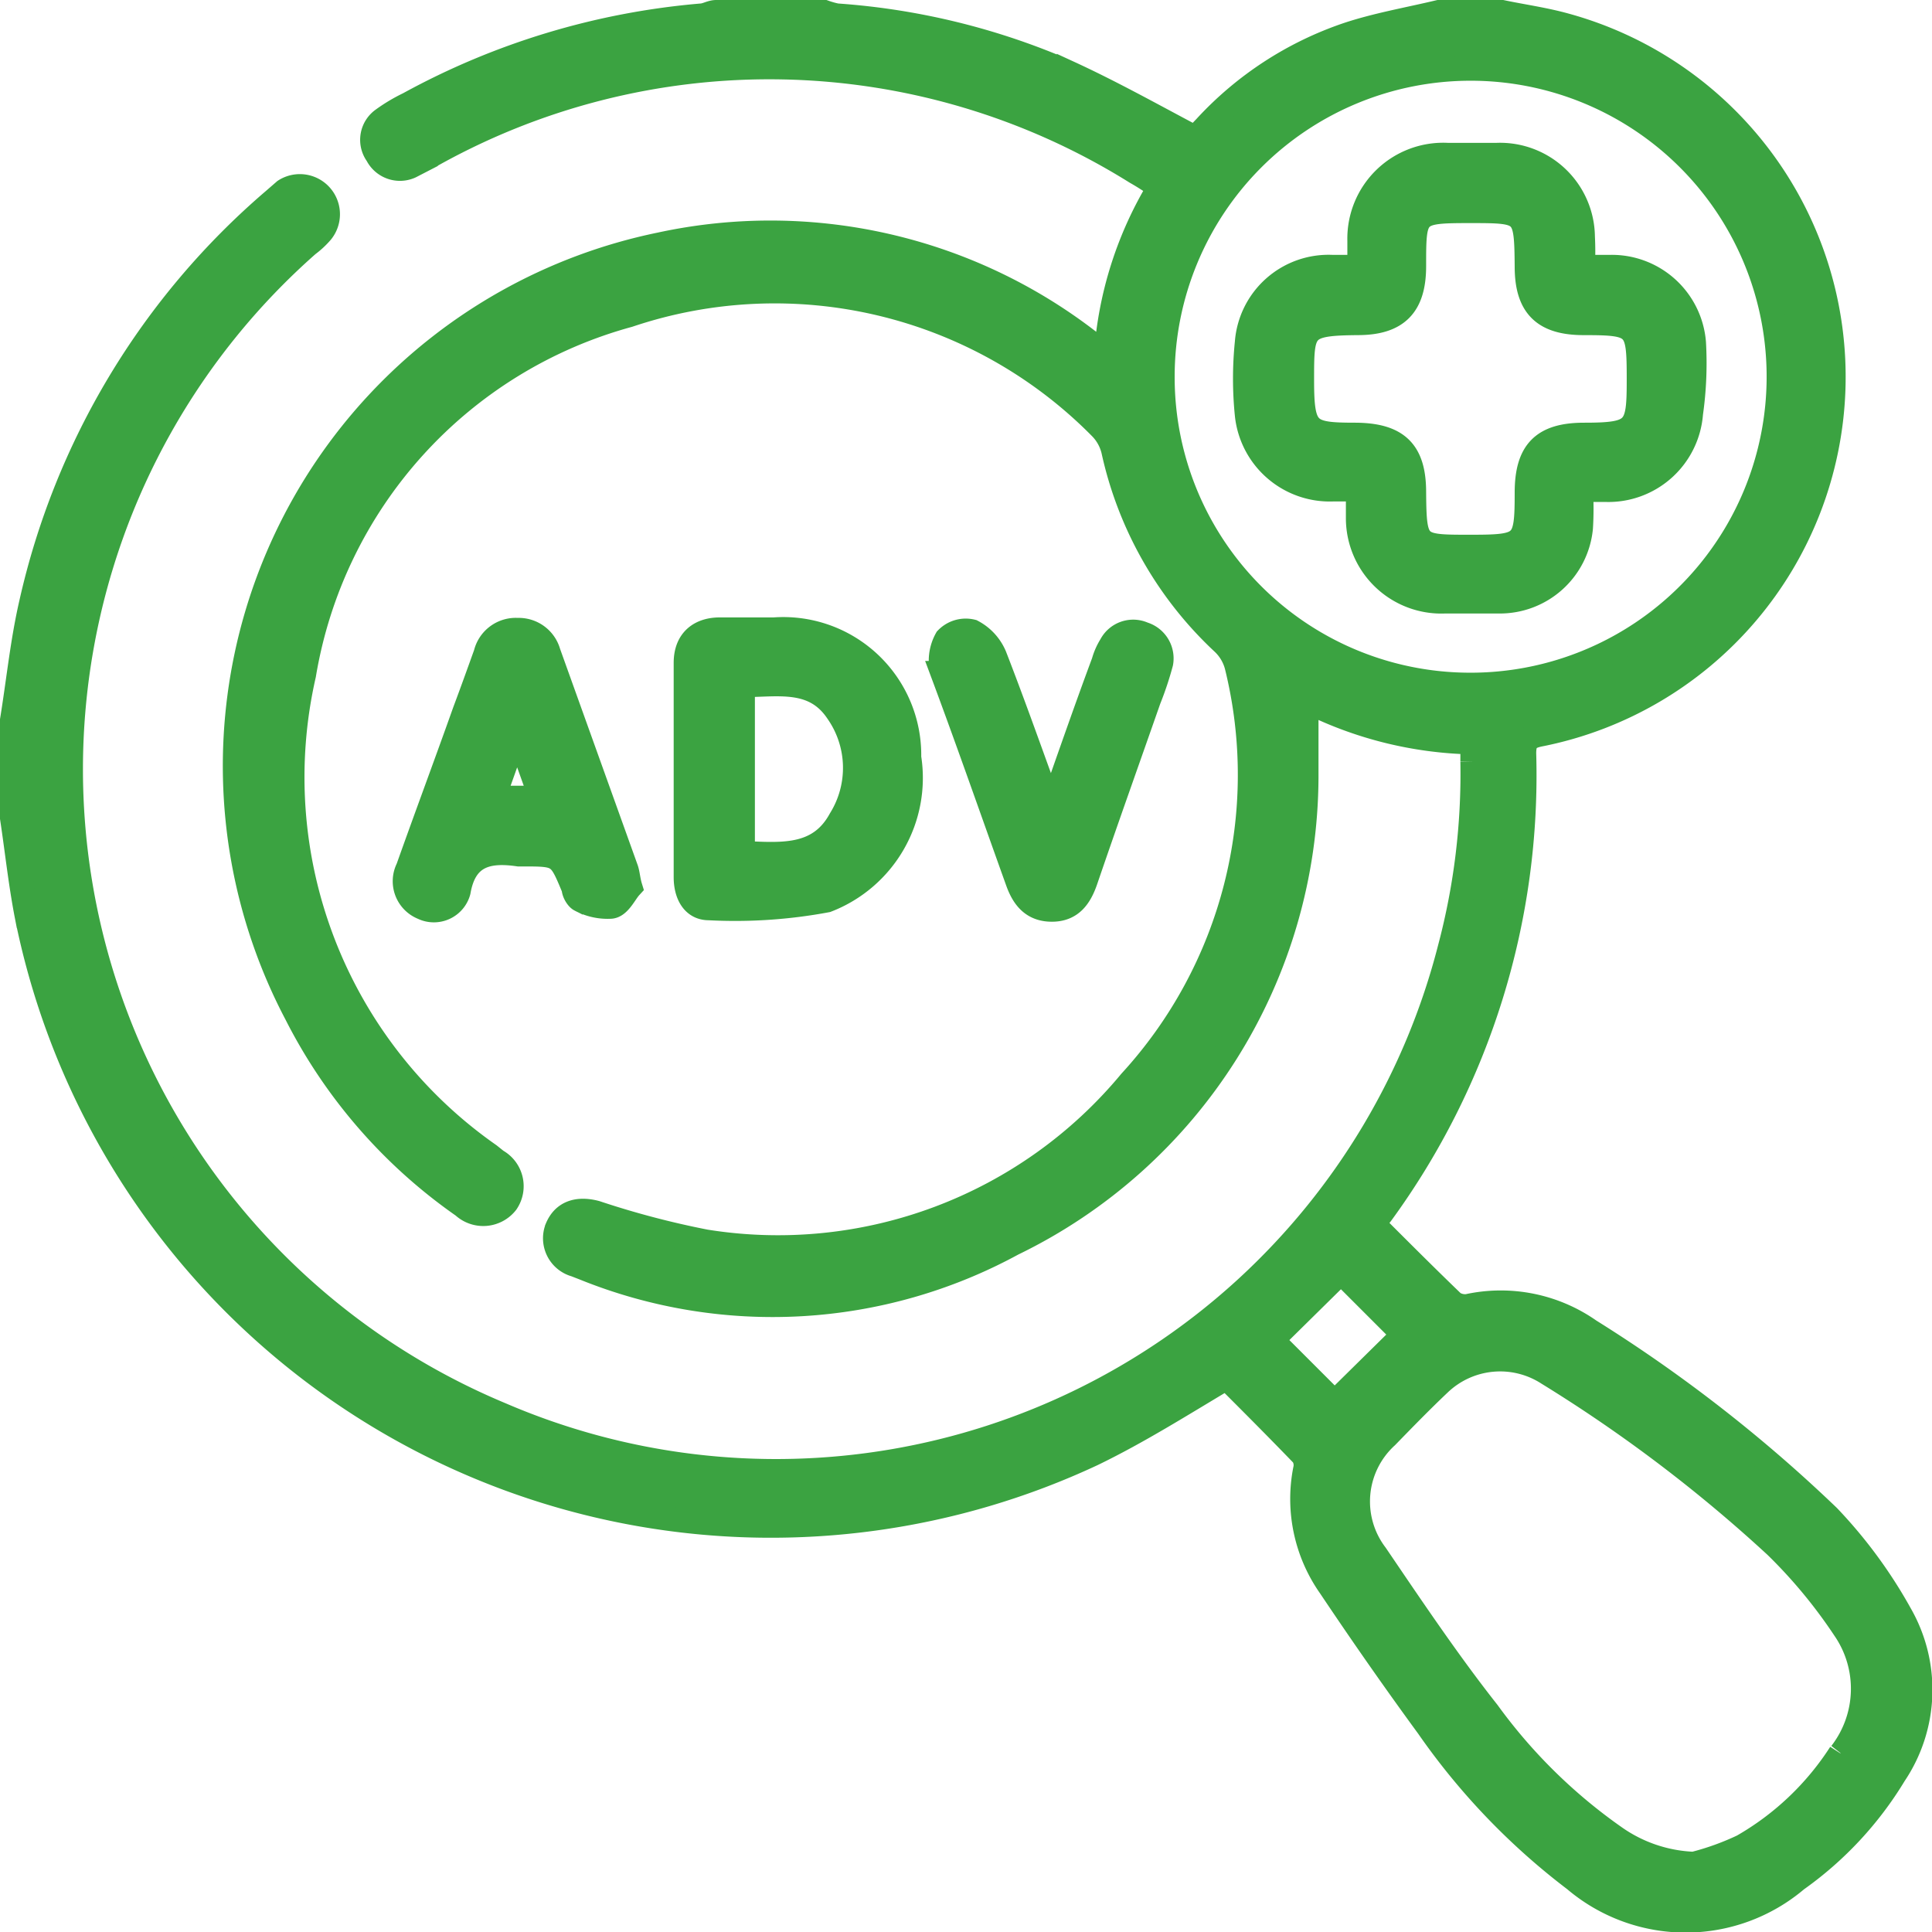
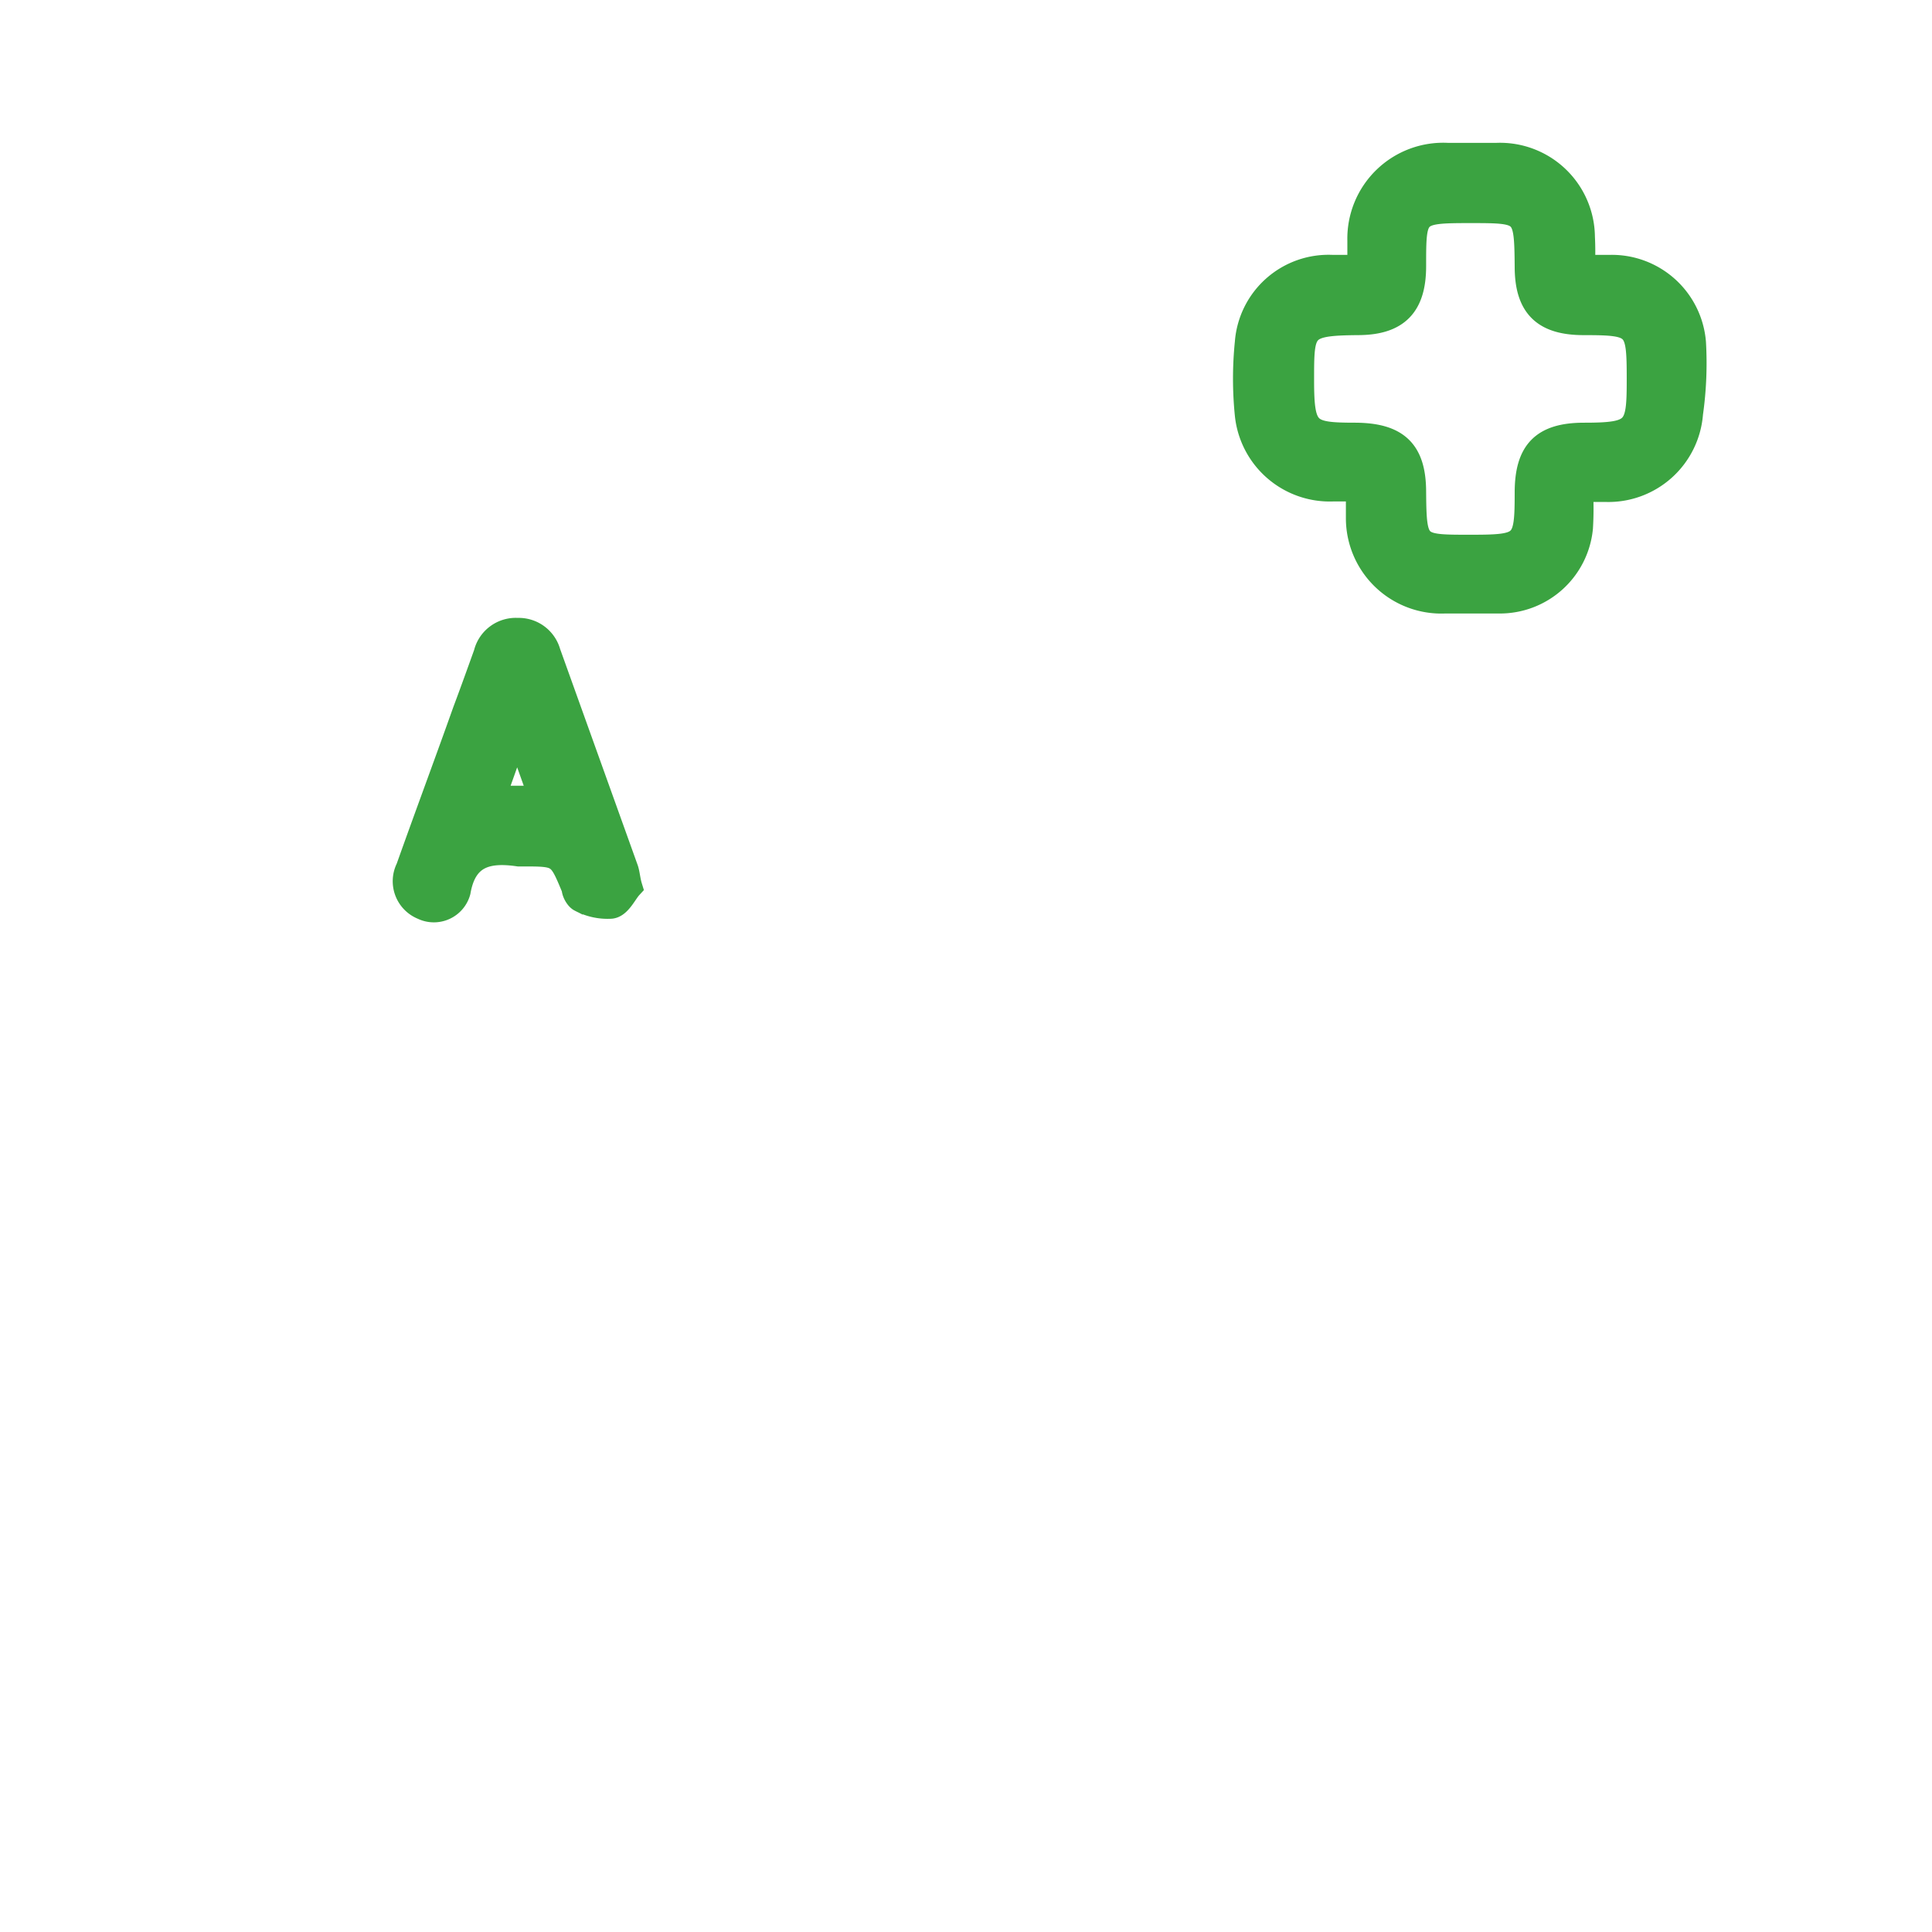
<svg xmlns="http://www.w3.org/2000/svg" viewBox="0 0 39.49 39.49">
  <defs>
    <style>.cls-1{fill:#3ba341;stroke:#3ba341;stroke-miterlimit:10;stroke-width:0.5px;}</style>
  </defs>
  <g id="Layer_2" data-name="Layer 2">
    <g id="Layer_1-2" data-name="Layer 1">
-       <path class="cls-1" d="M38.84,33a9.72,9.72,0,0,0-1.47-2,30,30,0,0,0-4.88-3.8A3.16,3.16,0,0,0,30,26.7a.45.45,0,0,1-.3-.07c-.54-.52-1.08-1.06-1.62-1.6.06-.09.1-.16.15-.22a15.19,15.19,0,0,0,2.92-9.41c0-.26.08-.34.33-.39A7.45,7.45,0,0,0,32,.52C31.57.4,31.13.34,30.7.25H29.41c-.63.15-1.27.26-1.87.46a7,7,0,0,0-2.9,1.89l-.21.22,0,0h0c-.87-.46-1.71-.93-2.58-1.33A14.26,14.26,0,0,0,17.1.32a1.82,1.82,0,0,1-.25-.07H14.64c-.1,0-.19.06-.29.07a15.1,15.1,0,0,0-6,1.81,3.4,3.4,0,0,0-.52.31.51.51,0,0,0-.12.72.52.52,0,0,0,.68.24l.31-.16a14.14,14.14,0,0,1,14.52.28,4.9,4.9,0,0,1,.48.31,7.61,7.61,0,0,0-1.09,3.44L22.28,7a10.64,10.64,0,0,0-8.79-2A10.88,10.88,0,0,0,6.06,20.73a10.65,10.65,0,0,0,3.41,3.92.6.6,0,0,0,.88-.07.59.59,0,0,0-.2-.85L10,23.61a9.42,9.42,0,0,1-3.79-9.82,9.18,9.18,0,0,1,6.64-7.35,9.36,9.36,0,0,1,9.64,2.29,1,1,0,0,1,.27.48A7.59,7.59,0,0,0,25,13.14a1,1,0,0,1,.28.47,9.28,9.28,0,0,1-2.17,8.5,9.36,9.36,0,0,1-8.69,3.27,18,18,0,0,1-2.24-.59c-.38-.1-.66,0-.79.31a.56.56,0,0,0,.37.75l.18.07a10.26,10.26,0,0,0,8.76-.5,10.64,10.64,0,0,0,6-9.53c0-.52,0-1,0-1.57a7.84,7.84,0,0,0,3.4.85c0,.15,0,.28,0,.4a13.88,13.88,0,0,1-.46,3.8,14.22,14.22,0,0,1-19.41,9.54A14.29,14.29,0,0,1,6.29,5a1.73,1.73,0,0,0,.28-.26.57.57,0,0,0-.75-.84l-.23.2A15.23,15.23,0,0,0,.64,12.33c-.18.78-.26,1.59-.39,2.39v2c.1.66.17,1.33.3,2a15.51,15.51,0,0,0,21.78,11c.93-.45,1.8-1,2.74-1.56.5.5,1,1,1.56,1.58a.38.38,0,0,1,.05.3,3.11,3.11,0,0,0,.51,2.39c.67,1,1.32,1.93,2,2.86a13.85,13.85,0,0,0,3,3.13,3.5,3.5,0,0,0,4.53,0,7.2,7.2,0,0,0,2-2.15A3.1,3.1,0,0,0,38.84,33ZM23.76,7.7A6.3,6.3,0,1,1,30.06,14,6.29,6.29,0,0,1,23.76,7.7ZM26,27.39,27.41,26l1.28,1.28-1.41,1.39Zm11.62,8.45a5.81,5.81,0,0,1-2,1.9,5.47,5.47,0,0,1-1,.36A3,3,0,0,1,33,37.55,11,11,0,0,1,30.41,35c-.79-1-1.55-2.13-2.29-3.22a1.8,1.8,0,0,1,.22-2.42c.36-.37.71-.73,1.08-1.08a1.8,1.8,0,0,1,2.22-.21,30.21,30.21,0,0,1,4.66,3.53,10.39,10.39,0,0,1,1.4,1.69A2.16,2.16,0,0,1,37.63,35.84Z" />
-       <path class="cls-1" d="M18.58,15.48a2.57,2.57,0,0,0-2.76-2.61c-.37,0-.74,0-1.11,0s-.69.19-.69.68c0,.71,0,1.42,0,2.13h0v2.25c0,.33.14.63.47.63a10.19,10.19,0,0,0,2.41-.16A2.68,2.68,0,0,0,18.58,15.48Zm-1.4,1.27c-.44.81-1.22.72-2,.69V14c.72,0,1.46-.17,1.94.55A2,2,0,0,1,17.18,16.75Z" />
      <path class="cls-1" d="M12.8,17.77l-1.59-4.43a.63.63,0,0,0-.63-.46.63.63,0,0,0-.65.48c-.14.39-.28.78-.43,1.18-.38,1.07-.78,2.14-1.16,3.21a.58.58,0,0,0,.3.8.52.52,0,0,0,.73-.33c.13-.75.61-.85,1.23-.76h.07c.77,0,.77,0,1.06.7,0,.08.07.2.13.23a1.18,1.18,0,0,0,.61.14c.18,0,.3-.28.41-.4C12.84,18,12.83,17.86,12.8,17.77Zm-2.72-1.46c.17-.46.31-.87.49-1.37l.49,1.37Z" />
-       <path class="cls-1" d="M23.73,13.55a6.59,6.59,0,0,1-.25.75c-.43,1.23-.87,2.46-1.29,3.69-.12.35-.3.6-.69.6s-.58-.24-.7-.58c-.51-1.42-1-2.83-1.53-4.25a.91.91,0,0,1,.08-.7.54.54,0,0,1,.52-.15,1,1,0,0,1,.46.5c.35.9.67,1.8,1,2.71l.16.41c.38-1.08.72-2.06,1.07-3a1.3,1.3,0,0,1,.15-.34.51.51,0,0,1,.66-.23A.52.52,0,0,1,23.73,13.55Z" />
      <path class="cls-1" d="M34.62,7a1.68,1.68,0,0,0-1.73-1.54h-.54a6.14,6.14,0,0,0,0-.62,1.69,1.69,0,0,0-1.76-1.67h-1a1.71,1.71,0,0,0-1.8,1.75v.54h-.55A1.67,1.67,0,0,0,25.49,7a7.32,7.32,0,0,0,0,1.48A1.7,1.7,0,0,0,27.24,10h.52c0,.22,0,.41,0,.6a1.7,1.7,0,0,0,1.77,1.69h1.11a1.66,1.66,0,0,0,1.67-1.5,6.39,6.39,0,0,0,0-.78h.51a1.69,1.69,0,0,0,1.74-1.56A7.32,7.32,0,0,0,34.62,7Zm-1.12.78c0,1-.06,1.11-1.12,1.11-.84,0-1.17.34-1.17,1.18,0,1.07-.05,1.11-1.16,1.11s-1.14,0-1.15-1.12c0-.83-.34-1.16-1.18-1.17-1,0-1.11-.06-1.11-1.12s0-1.16,1.14-1.17c.8,0,1.15-.35,1.15-1.16,0-1.1,0-1.13,1.14-1.13s1.16,0,1.17,1.14c0,.81.35,1.15,1.16,1.15,1.09,0,1.13.05,1.13,1.14Z" />
    </g>
  </g>
</svg>